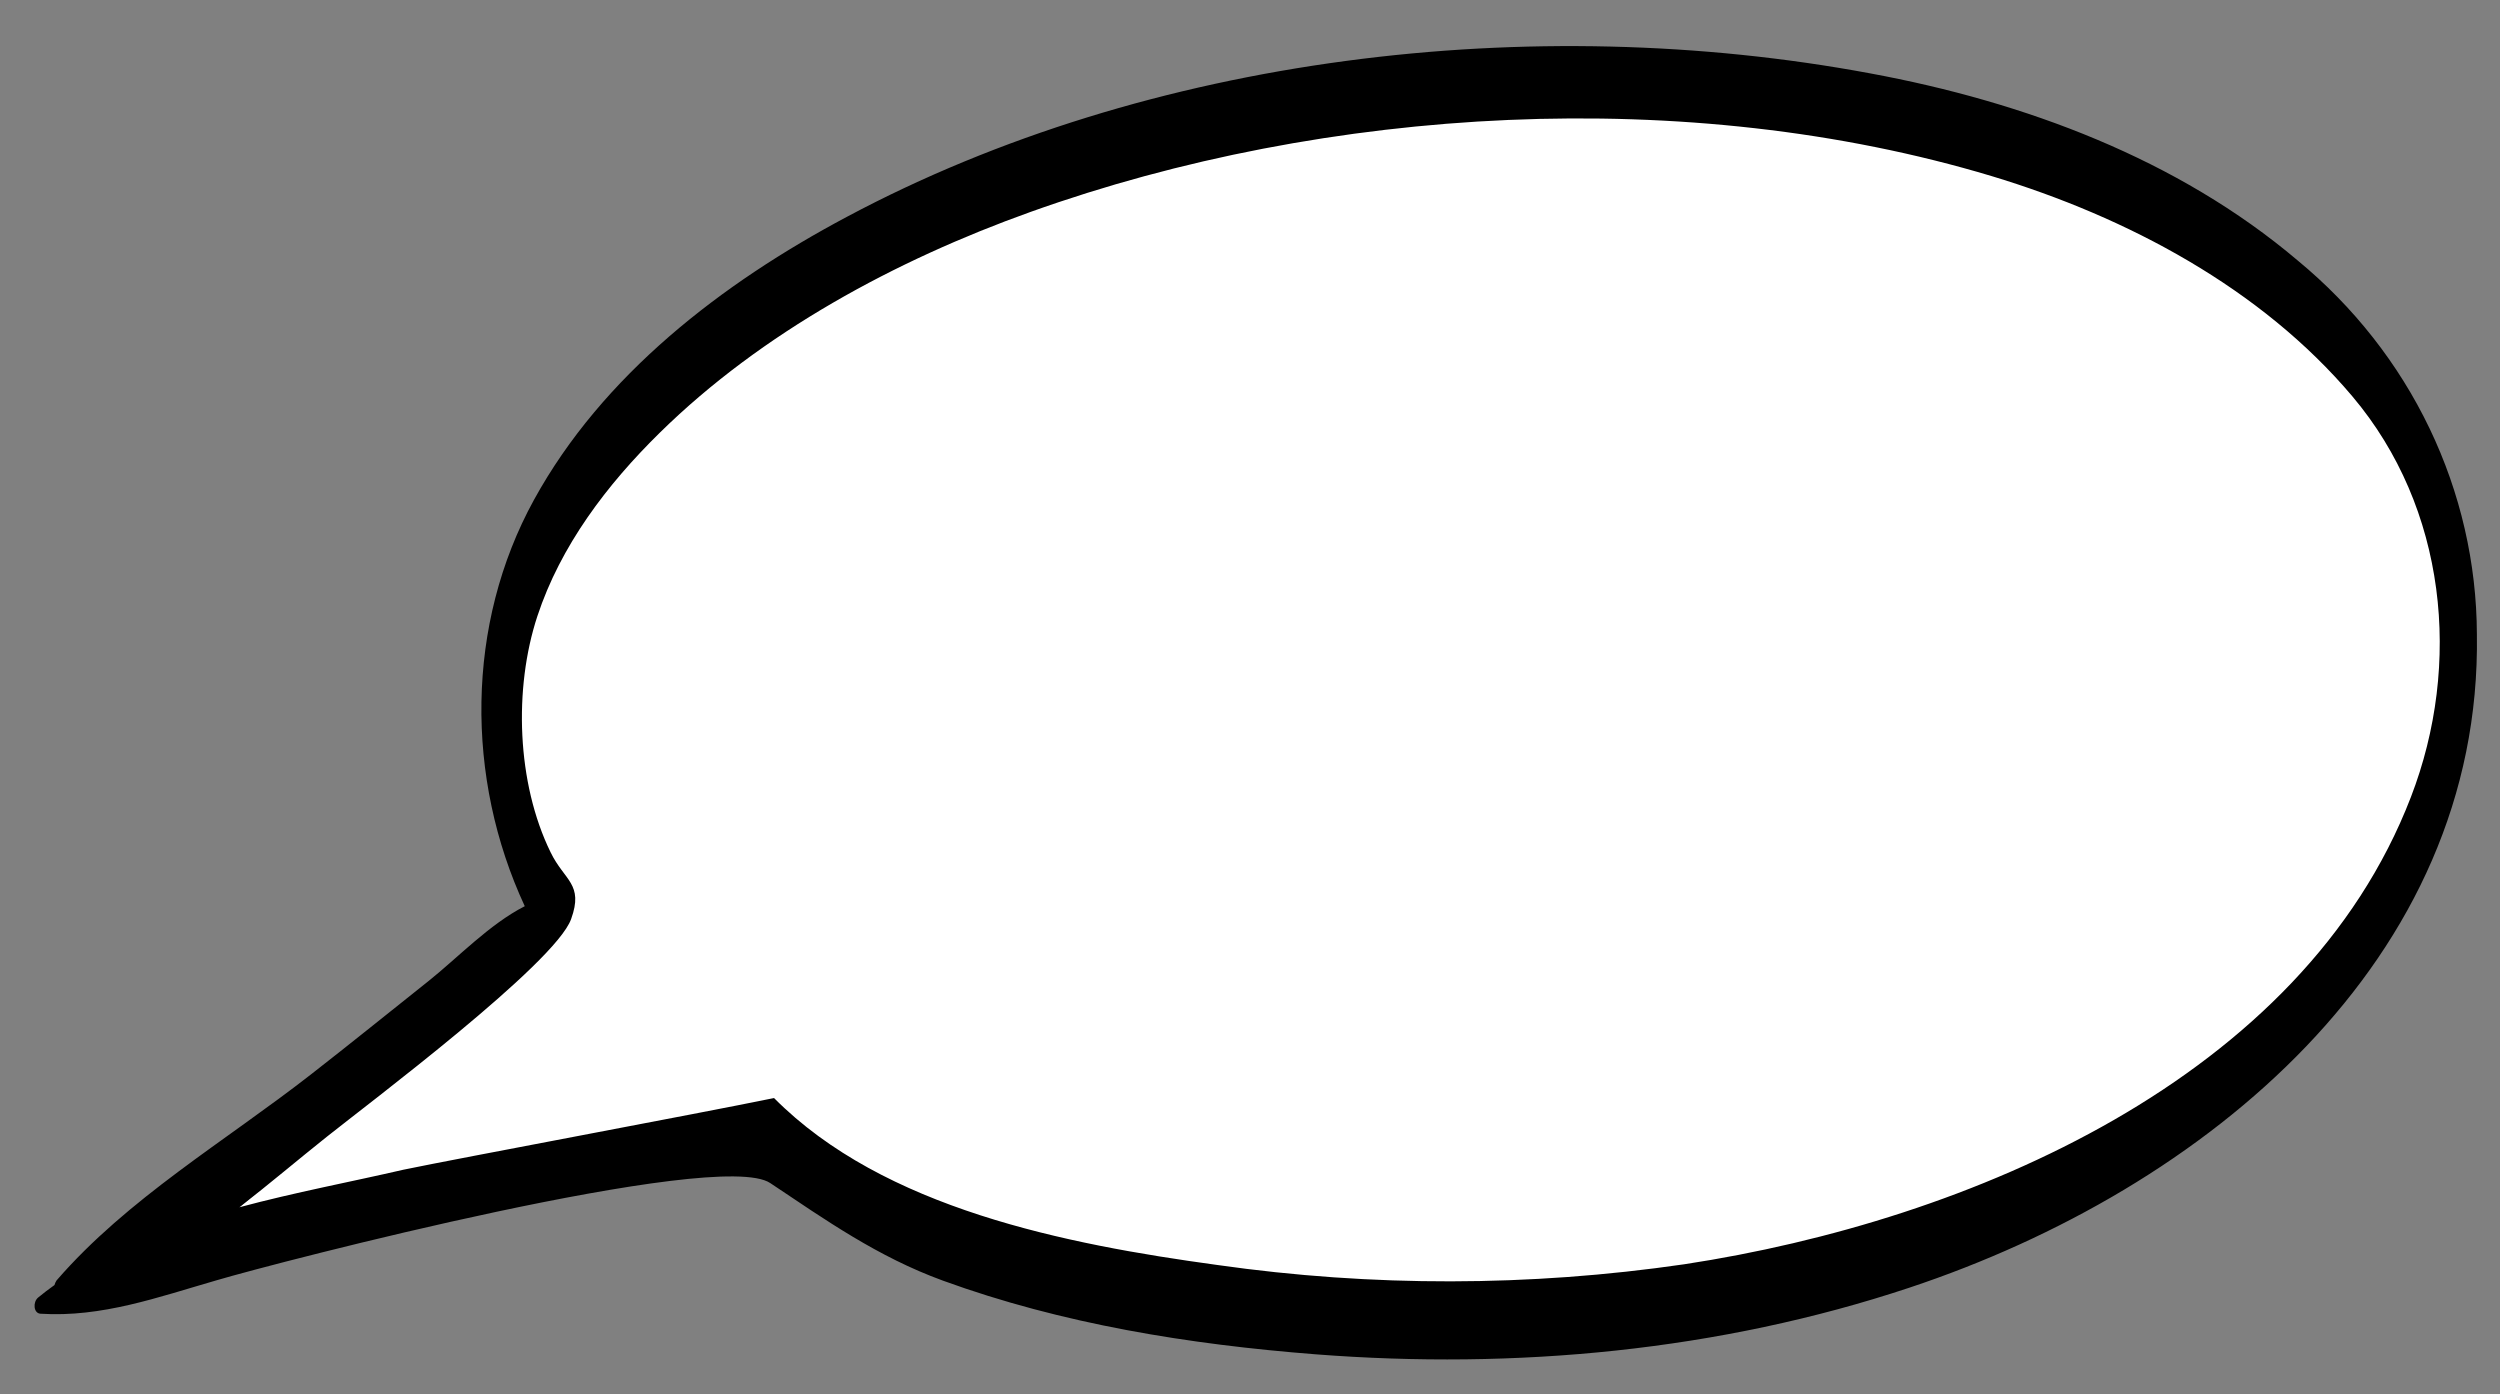
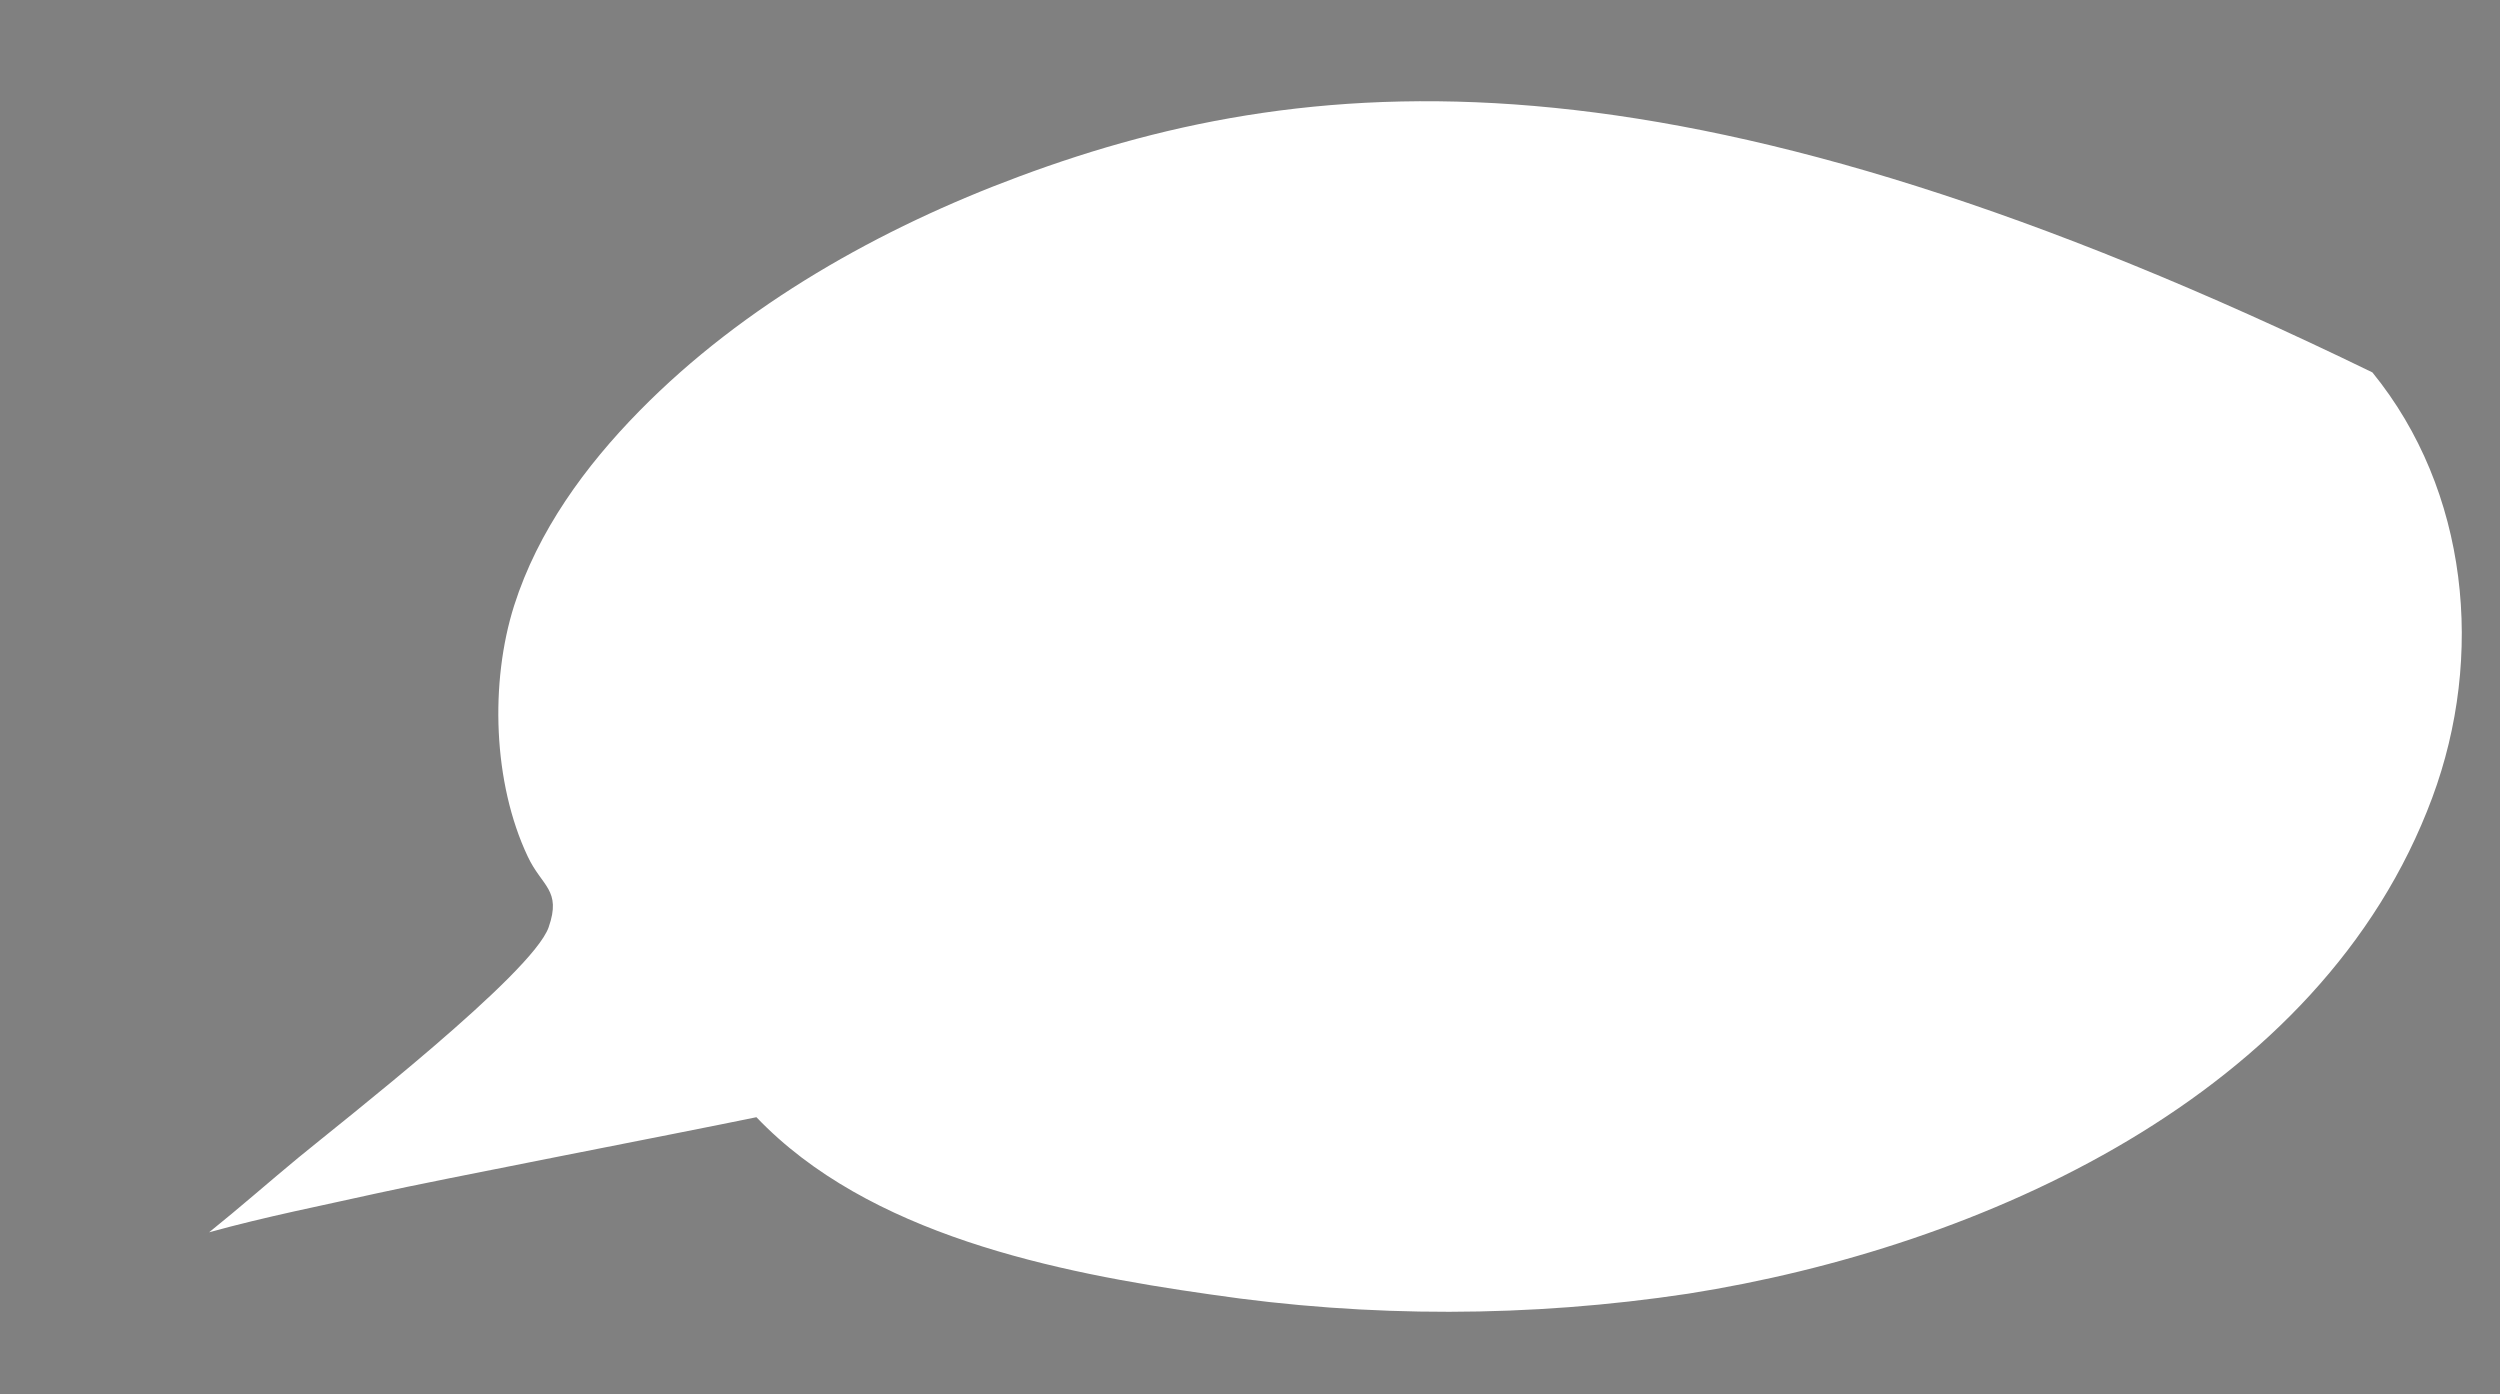
<svg xmlns="http://www.w3.org/2000/svg" width="217" height="121" viewBox="0 0 217 121" fill="none">
  <rect x="0" y="0" width="217" height="121" fill="#808080" stroke="none" />
-   <path d="M25.891 100.491C23.42 102.53 20.843 104.801 18.15 106.964C23.091 105.593 28.114 104.611 32.718 103.579C37.823 102.439 58.674 98.418 65.657 96.973C75.367 107.154 91.598 110.448 105.045 112.355C118.808 114.389 132.794 114.367 146.55 112.289C171.905 108.285 201.494 95.174 211.12 69.24C215.674 56.995 214.291 42.604 205.924 32.325C197.821 22.367 185.929 15.811 173.857 12.022C146.863 3.575 114.804 5.507 88.452 15.324C76.429 19.791 64.57 26.438 55.512 35.66C50.793 40.465 46.692 46.08 44.625 52.57C42.517 59.233 42.789 67.952 45.803 74.334C47.03 76.96 48.759 77.232 47.623 80.485C46.215 84.514 29.613 97.419 25.891 100.491Z" fill="white" />
-   <path d="M4.729 111.542C4.238 111.892 3.764 112.25 3.305 112.631C2.847 113.012 2.895 113.992 3.515 114.031C8.839 114.366 13.706 112.6 18.797 111.13C24.041 109.575 62.32 99.642 66.857 102.691C71.683 105.911 76.179 109.092 81.85 111.161C92.194 114.926 103.222 116.699 114.201 117.555C131.543 118.9 149.222 117.259 165.719 111.776C191.459 103.22 215.444 83.371 214.994 55.052C214.972 48.878 213.569 42.782 210.883 37.181C208.197 31.58 204.29 26.607 199.43 22.603C189.037 13.799 175.734 8.844 162.301 6.363C133.055 0.919 99.779 4.807 73.533 18.808C62.61 24.61 52.29 32.574 46.354 43.378C40.418 54.181 40.386 67.543 45.55 78.658C42.493 80.213 39.71 83.153 37.209 85.144C33.806 87.851 30.42 90.589 26.994 93.257C19.553 99.059 11.059 104.037 4.906 111.146C4.826 111.268 4.767 111.402 4.729 111.542ZM20.776 104.791C23.406 102.753 25.924 100.615 28.337 98.694C31.972 95.792 48.188 83.636 49.572 79.778C50.681 76.713 48.992 76.457 47.794 73.983C44.85 67.971 44.577 59.758 46.644 53.481C48.663 47.368 52.668 42.079 57.277 37.552C66.125 28.864 77.7 22.603 89.451 18.395C115.19 9.179 146.504 7.359 172.87 15.284C184.662 18.846 196.277 25.03 204.191 34.41C212.364 44.093 213.715 57.65 209.267 69.184C199.864 93.615 170.964 105.966 146.198 109.738C132.762 111.695 119.101 111.716 105.659 109.8C92.524 108.004 76.702 104.9 67.187 95.31C60.366 96.71 40 100.498 35.013 101.532C30.509 102.575 25.578 103.5 20.776 104.791Z" fill="black" />
+   <path d="M25.891 100.491C23.42 102.53 20.843 104.801 18.15 106.964C23.091 105.593 28.114 104.611 32.718 103.579C37.823 102.439 58.674 98.418 65.657 96.973C75.367 107.154 91.598 110.448 105.045 112.355C118.808 114.389 132.794 114.367 146.55 112.289C171.905 108.285 201.494 95.174 211.12 69.24C215.674 56.995 214.291 42.604 205.924 32.325C146.863 3.575 114.804 5.507 88.452 15.324C76.429 19.791 64.57 26.438 55.512 35.66C50.793 40.465 46.692 46.08 44.625 52.57C42.517 59.233 42.789 67.952 45.803 74.334C47.03 76.96 48.759 77.232 47.623 80.485C46.215 84.514 29.613 97.419 25.891 100.491Z" fill="white" />
</svg>